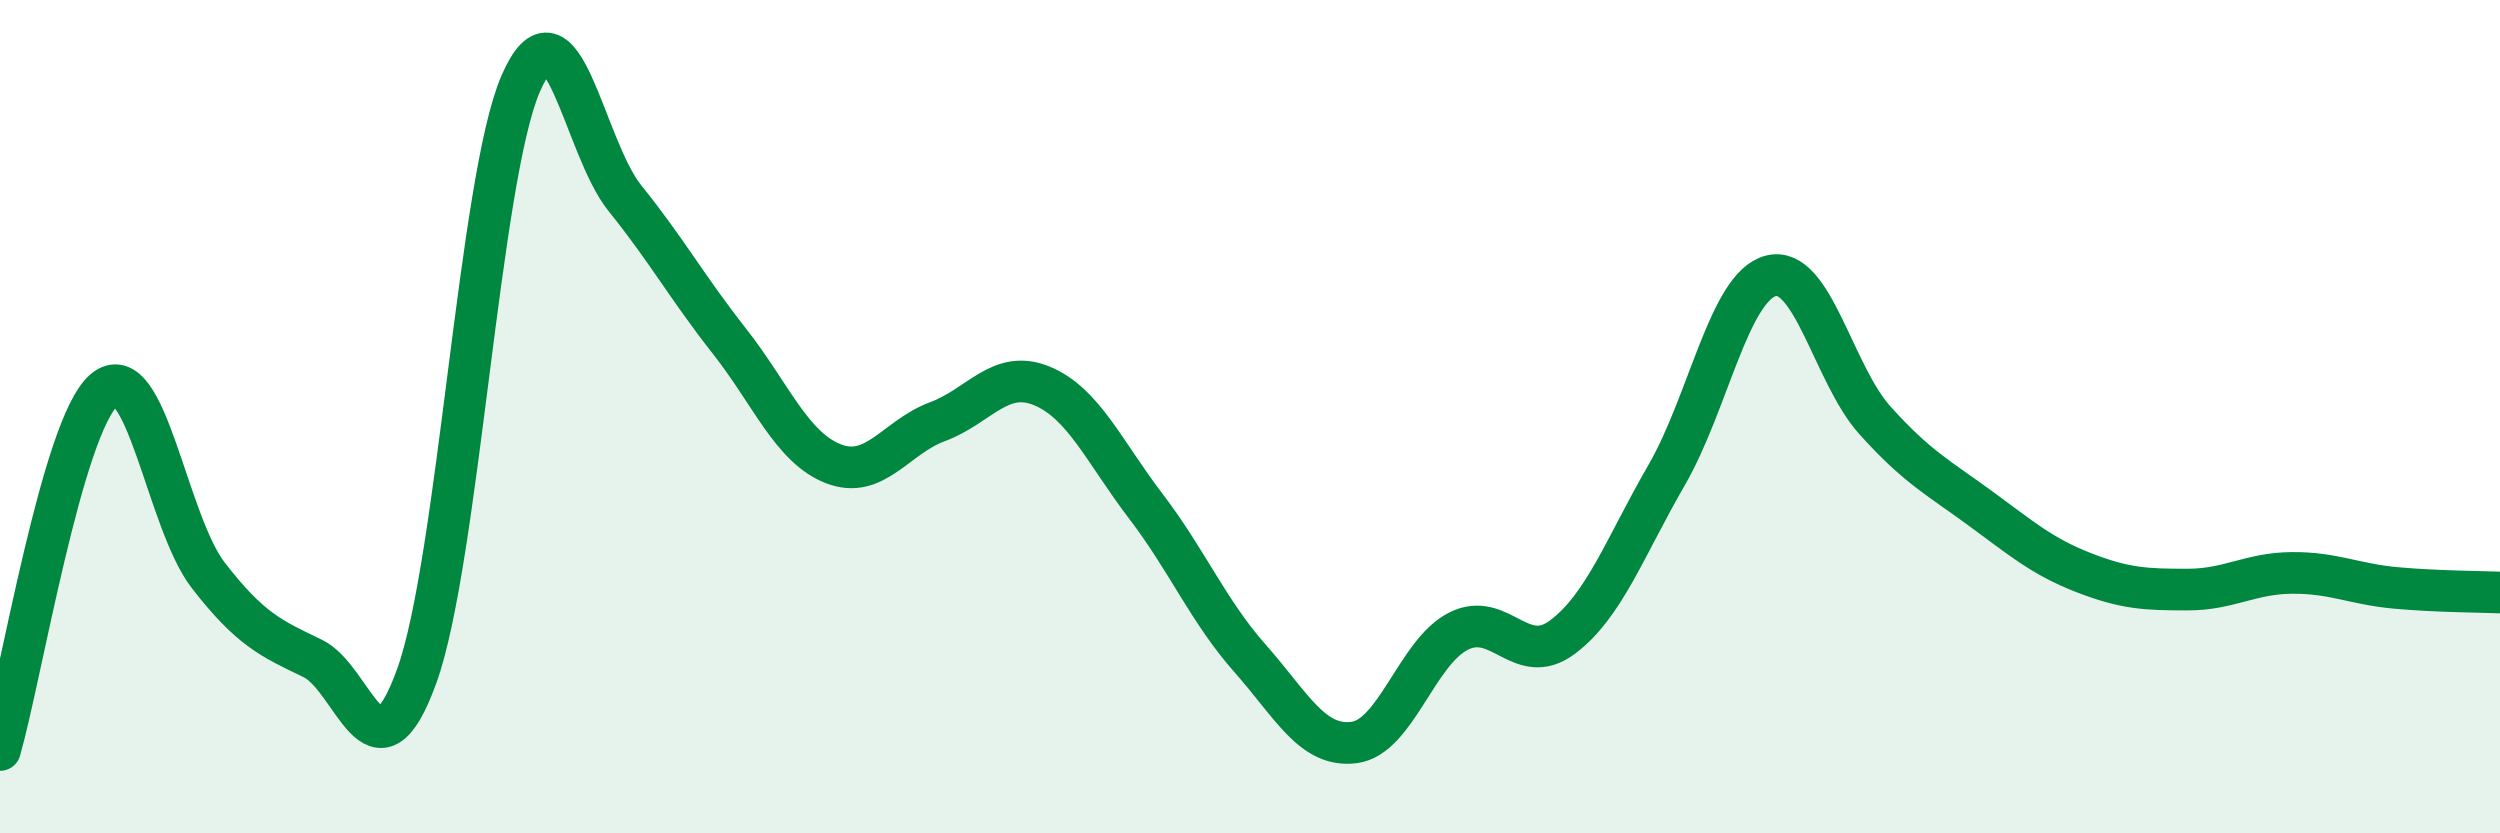
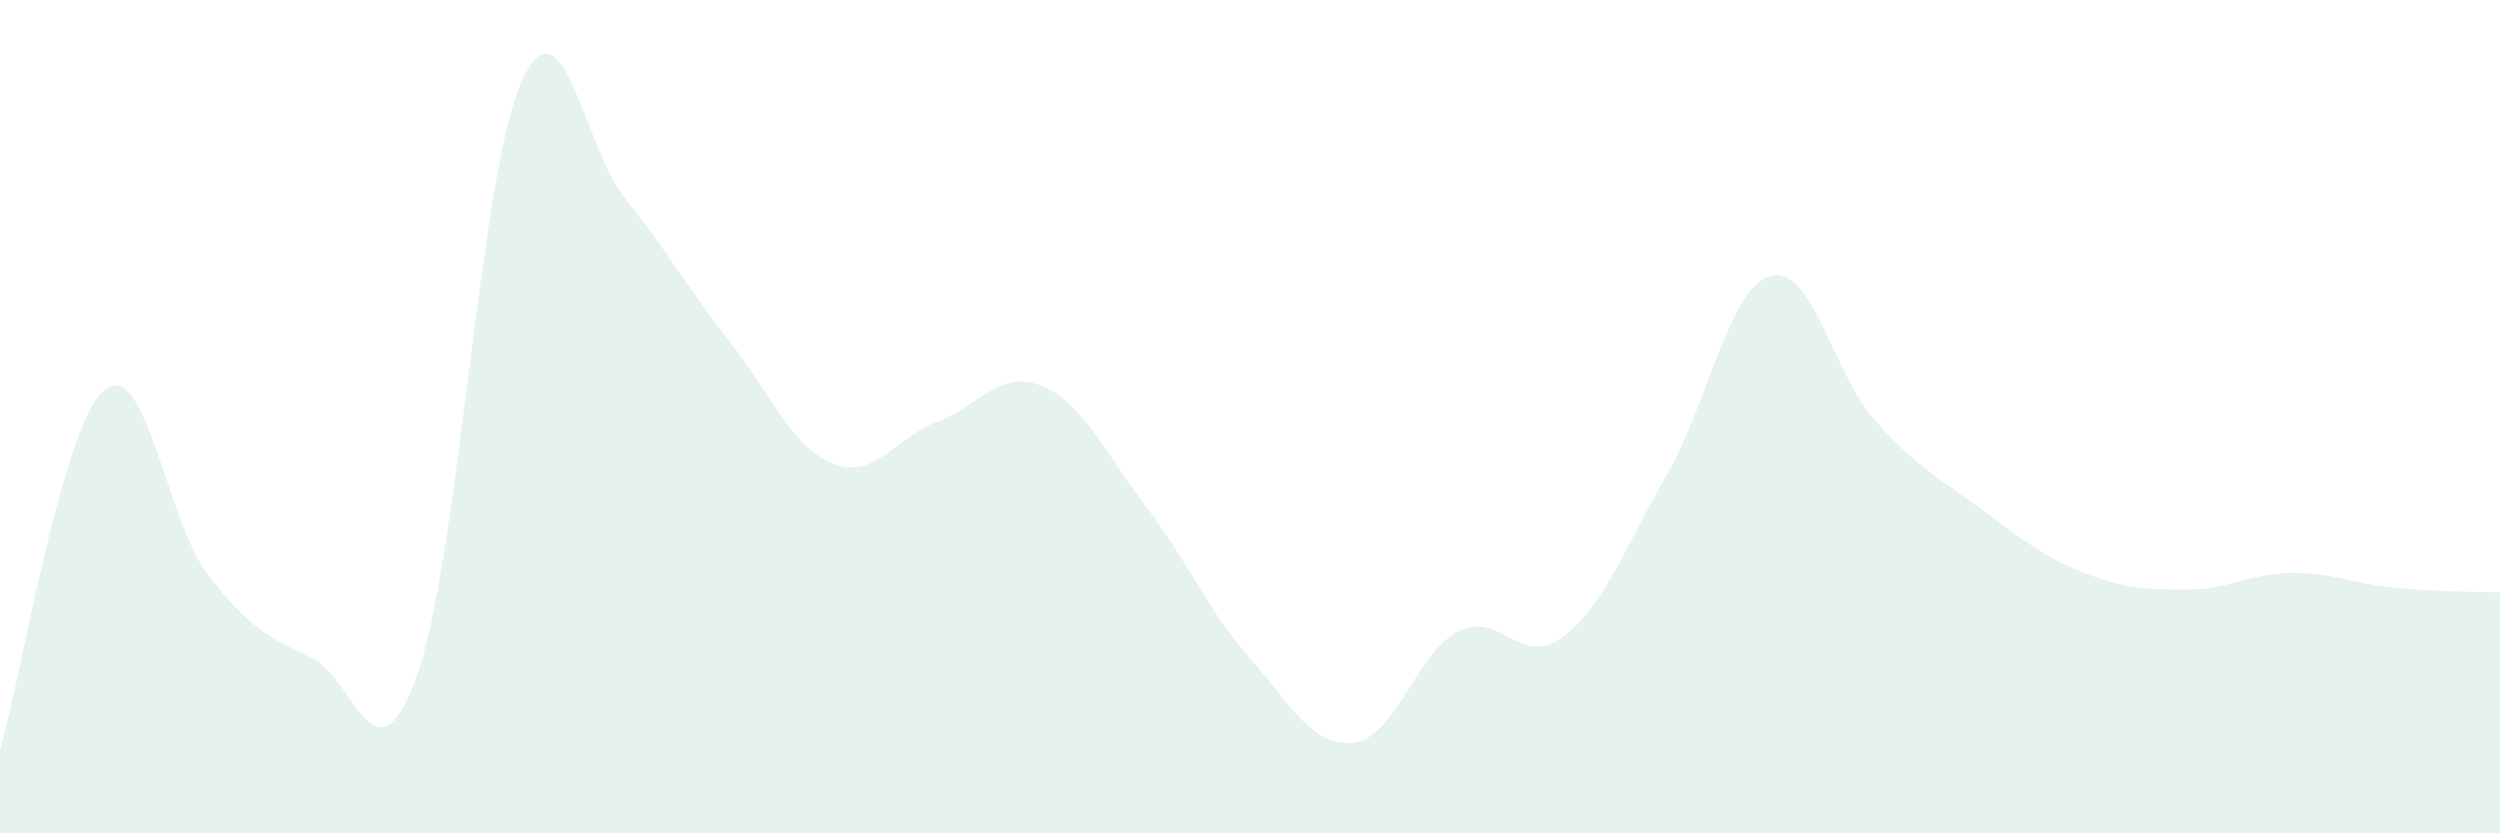
<svg xmlns="http://www.w3.org/2000/svg" width="60" height="20" viewBox="0 0 60 20">
  <path d="M 0,18 C 0.5,16.27 1.5,10.2 2.5,9.36 C 3.5,8.52 4,12.52 5,13.81 C 6,15.1 6.5,15.32 7.5,15.8 C 8.5,16.28 9,18.99 10,16.23 C 11,13.47 11.5,4.29 12.5,2 C 13.5,-0.29 14,3.52 15,4.76 C 16,6 16.5,6.91 17.5,8.18 C 18.5,9.45 19,10.74 20,11.13 C 21,11.52 21.5,10.49 22.5,10.12 C 23.5,9.75 24,8.85 25,9.26 C 26,9.67 26.5,10.84 27.5,12.15 C 28.5,13.46 29,14.67 30,15.8 C 31,16.93 31.5,17.95 32.5,17.82 C 33.5,17.69 34,15.66 35,15.15 C 36,14.64 36.5,16.04 37.5,15.29 C 38.5,14.54 39,13.13 40,11.4 C 41,9.67 41.5,6.88 42.5,6.62 C 43.5,6.36 44,8.98 45,10.09 C 46,11.2 46.5,11.45 47.5,12.18 C 48.5,12.91 49,13.35 50,13.74 C 51,14.13 51.5,14.15 52.5,14.15 C 53.5,14.15 54,13.76 55,13.75 C 56,13.74 56.5,14.02 57.5,14.11 C 58.5,14.2 59.5,14.2 60,14.22L60 20L0 20Z" fill="#008740" opacity="0.1" stroke-linecap="round" stroke-linejoin="round" />
-   <path d="M 0,18 C 0.5,16.27 1.5,10.2 2.5,9.36 C 3.5,8.52 4,12.52 5,13.81 C 6,15.1 6.5,15.32 7.5,15.8 C 8.5,16.28 9,18.99 10,16.23 C 11,13.47 11.5,4.29 12.5,2 C 13.5,-0.29 14,3.52 15,4.76 C 16,6 16.5,6.91 17.5,8.18 C 18.5,9.45 19,10.74 20,11.13 C 21,11.52 21.5,10.49 22.5,10.12 C 23.5,9.75 24,8.85 25,9.26 C 26,9.67 26.5,10.84 27.5,12.15 C 28.5,13.46 29,14.67 30,15.8 C 31,16.93 31.5,17.95 32.5,17.82 C 33.5,17.69 34,15.66 35,15.15 C 36,14.64 36.5,16.04 37.5,15.29 C 38.5,14.54 39,13.13 40,11.4 C 41,9.67 41.5,6.88 42.5,6.62 C 43.5,6.36 44,8.98 45,10.09 C 46,11.2 46.5,11.45 47.5,12.18 C 48.5,12.91 49,13.35 50,13.74 C 51,14.13 51.5,14.15 52.5,14.15 C 53.5,14.15 54,13.76 55,13.75 C 56,13.74 56.5,14.02 57.5,14.11 C 58.5,14.2 59.5,14.2 60,14.22" stroke="#008740" stroke-width="1" fill="none" stroke-linecap="round" stroke-linejoin="round" />
</svg>